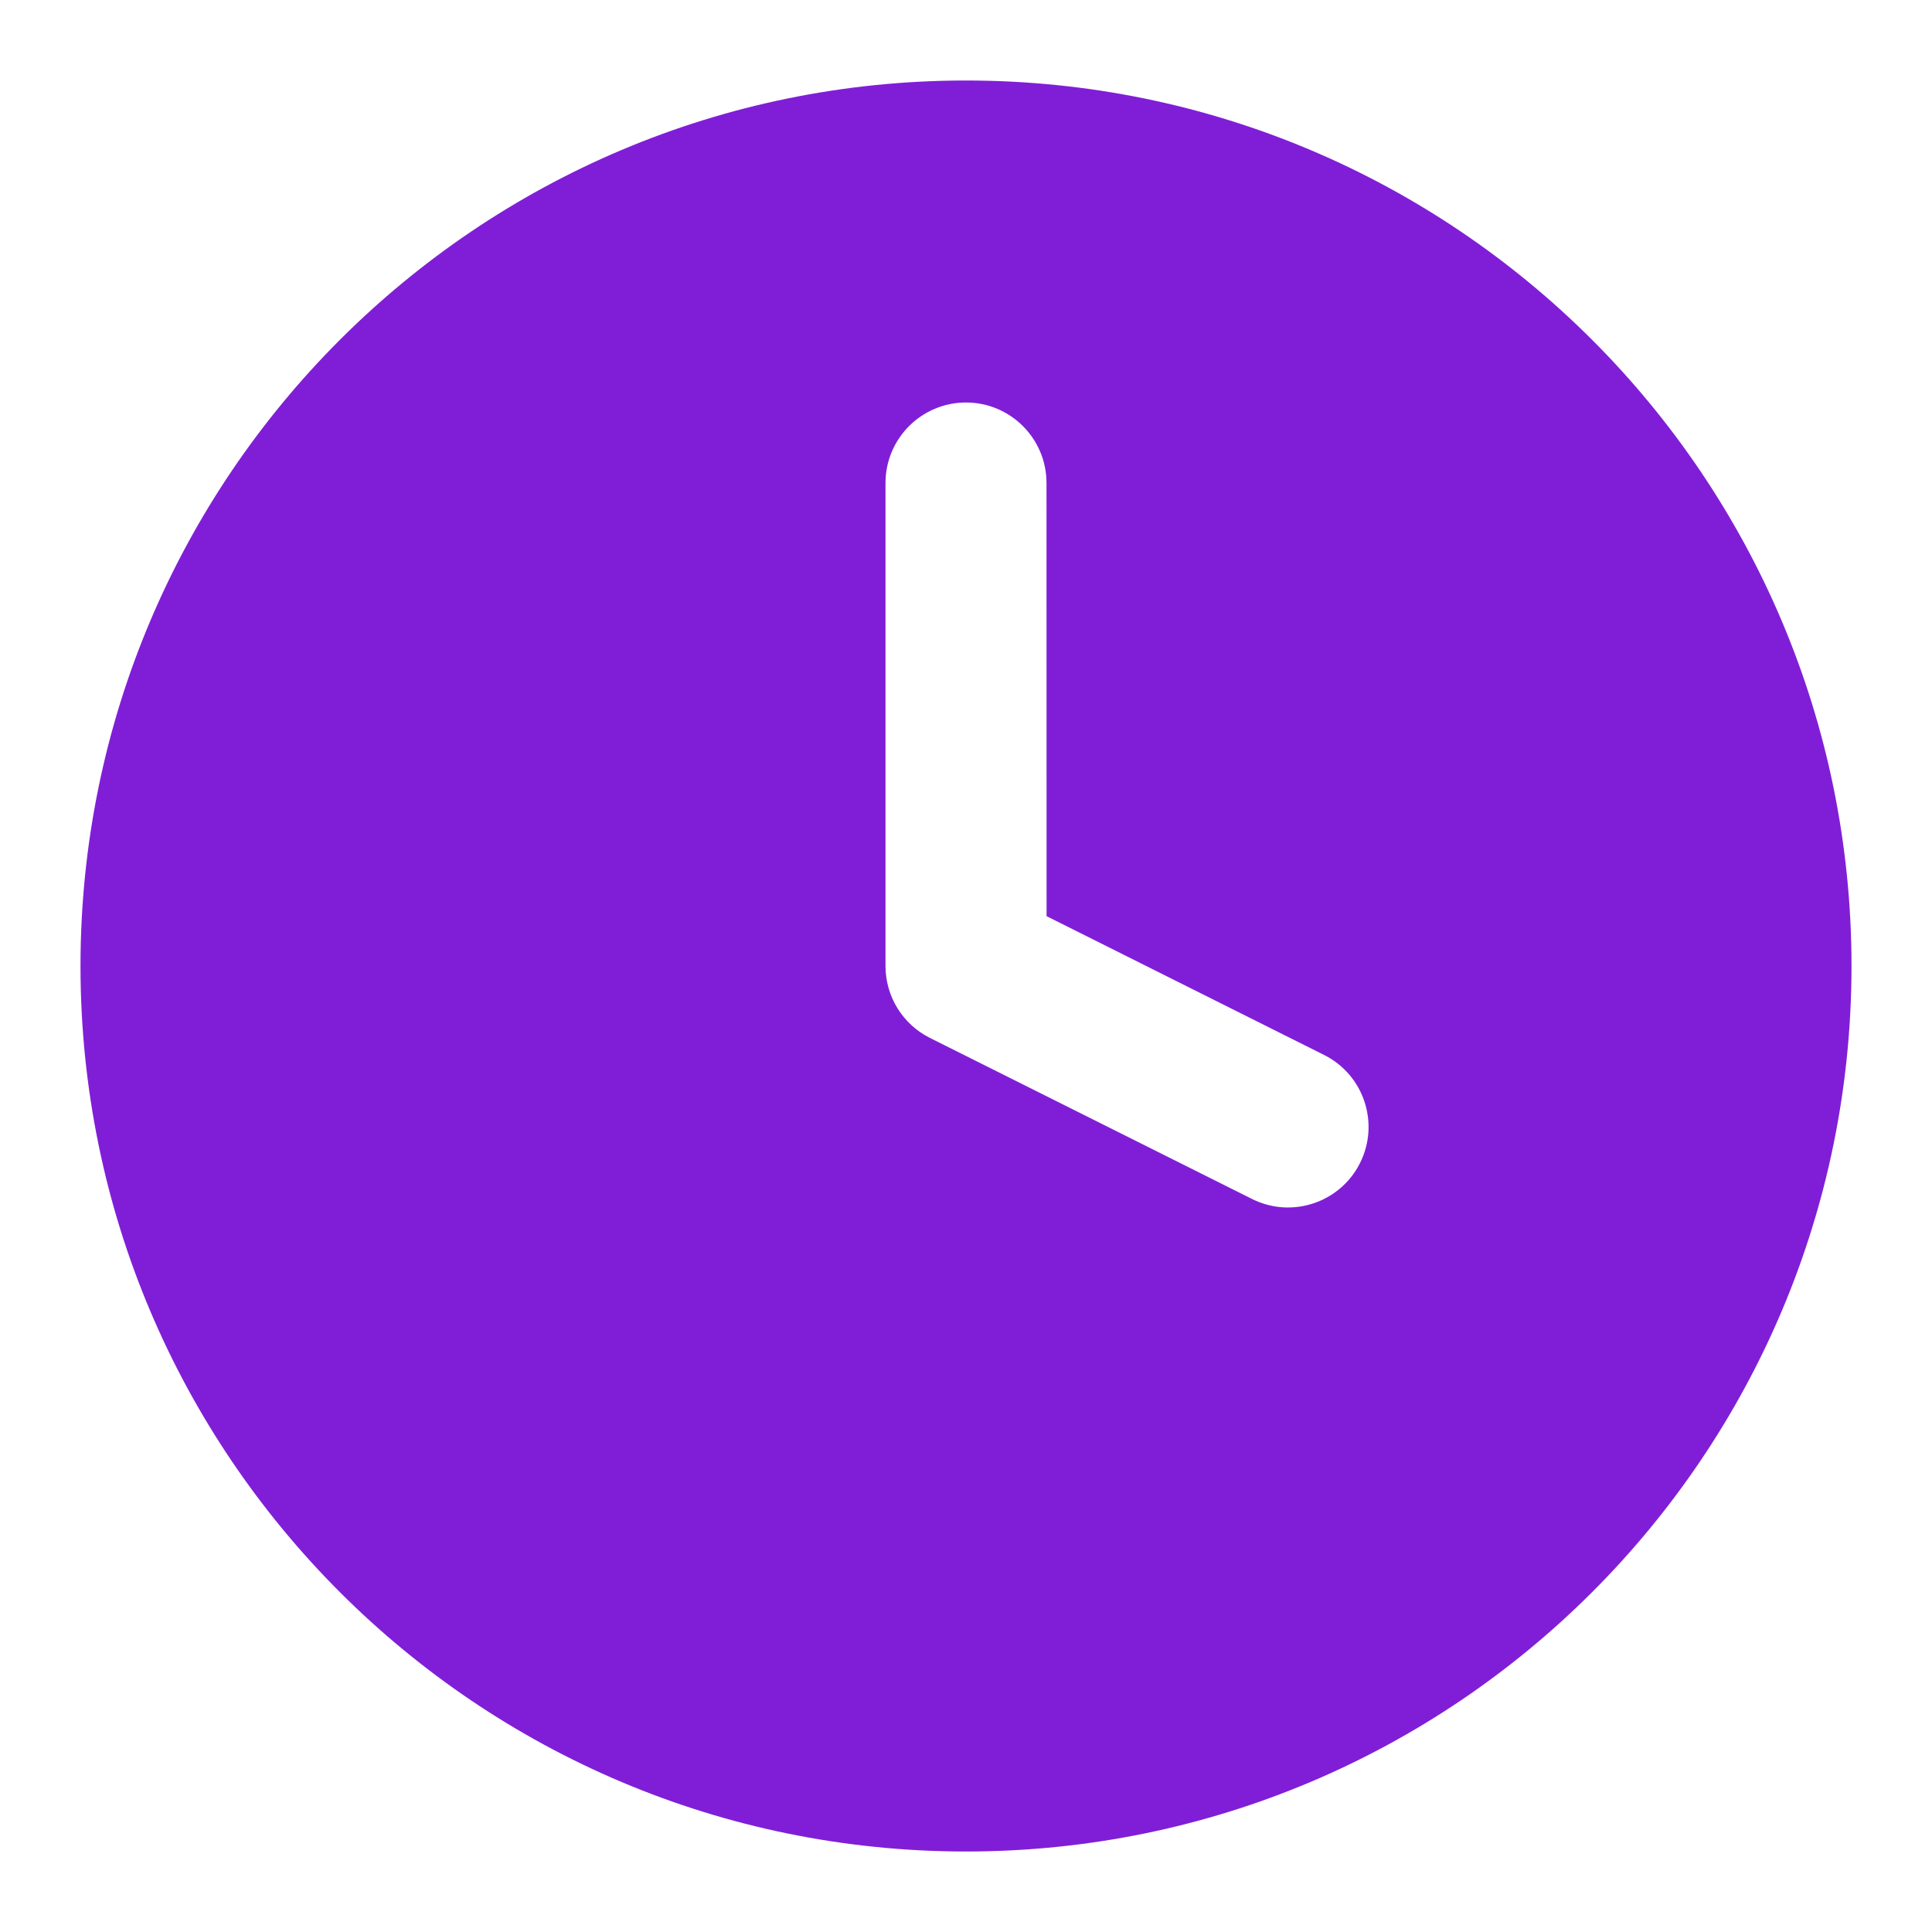
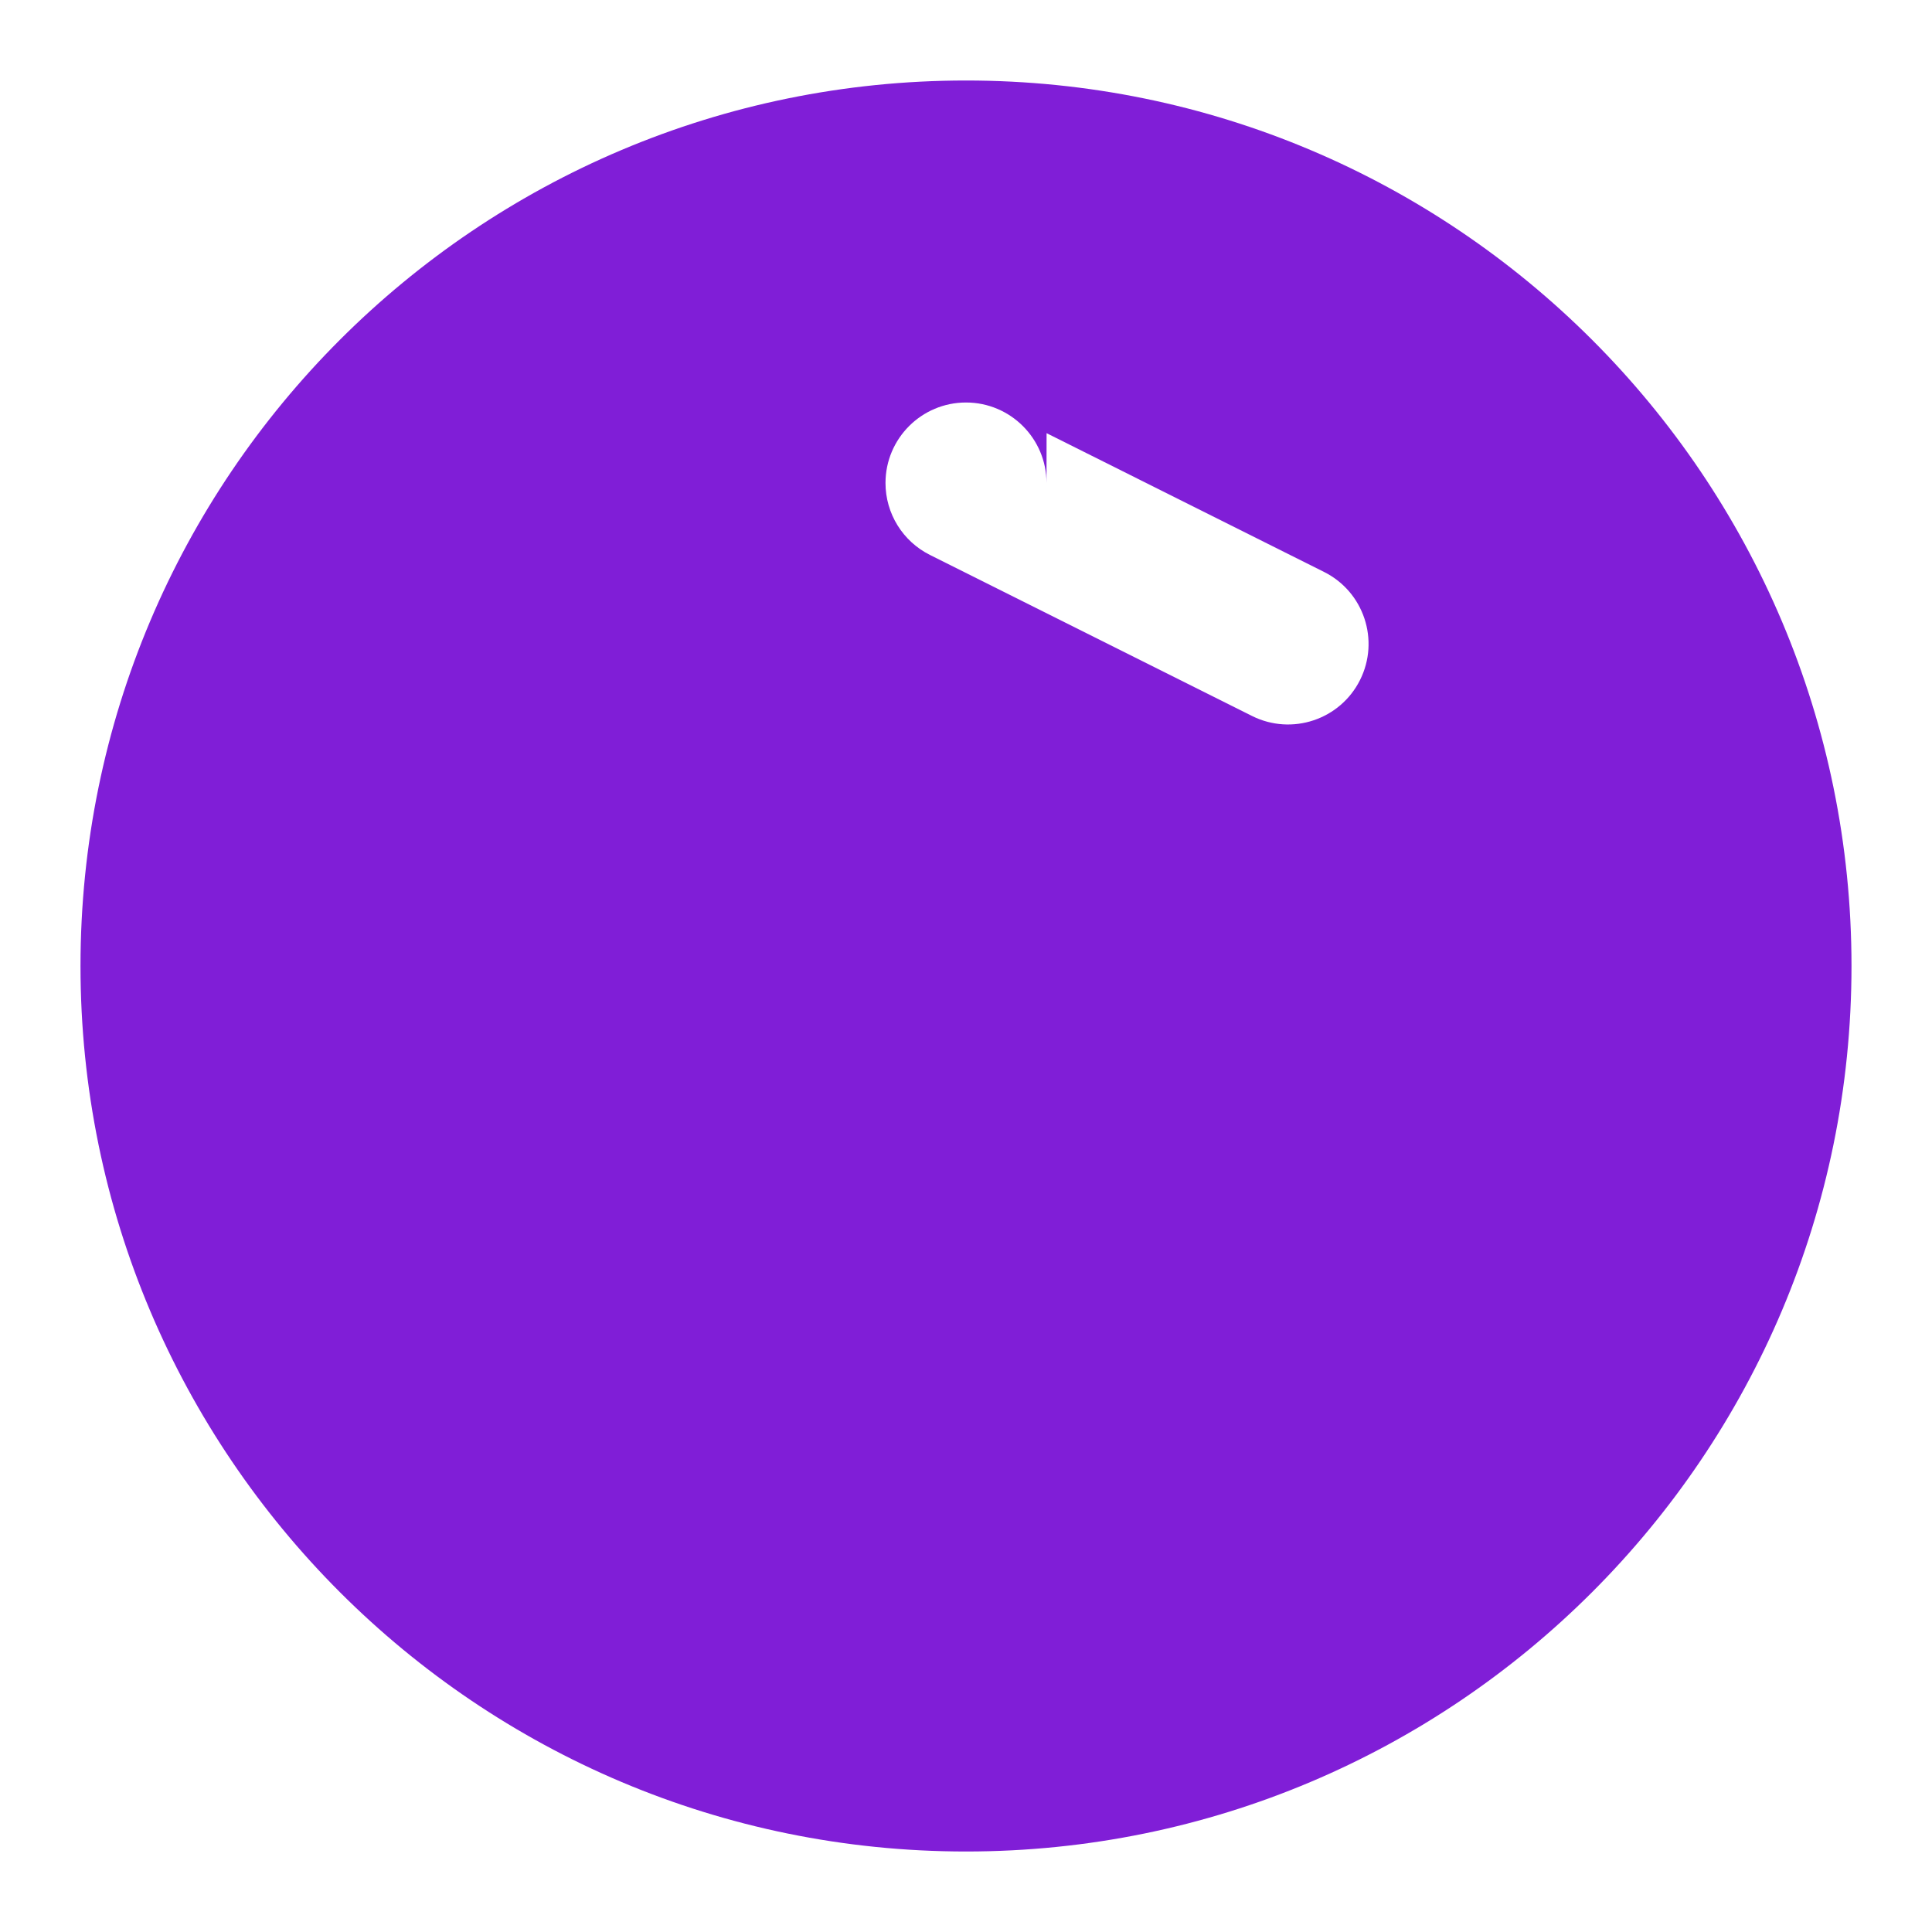
<svg xmlns="http://www.w3.org/2000/svg" fill="none" height="24" viewBox="0 0 24 24" width="24">
-   <path clip-rule="evenodd" d="m1 12c0-6.075 4.925-11 11-11 6.075 0 11 4.925 11 11 0 6.075-4.925 11-11 11-6.075 0-11-4.925-11-11zm12-6c0-.552-.448-1-1-1s-1 .448-1 1v6c0 .379.214.725.553.894l4 2c.494.247 1.095.047 1.342-.447s.047-1.095-.447-1.342l-3.447-1.724z" fill="#801ed7" fill-rule="evenodd" />
+   <path clip-rule="evenodd" d="m1 12c0-6.075 4.925-11 11-11 6.075 0 11 4.925 11 11 0 6.075-4.925 11-11 11-6.075 0-11-4.925-11-11zm12-6c0-.552-.448-1-1-1s-1 .448-1 1c0 .379.214.725.553.894l4 2c.494.247 1.095.047 1.342-.447s.047-1.095-.447-1.342l-3.447-1.724z" fill="#801ed7" fill-rule="evenodd" />
</svg>